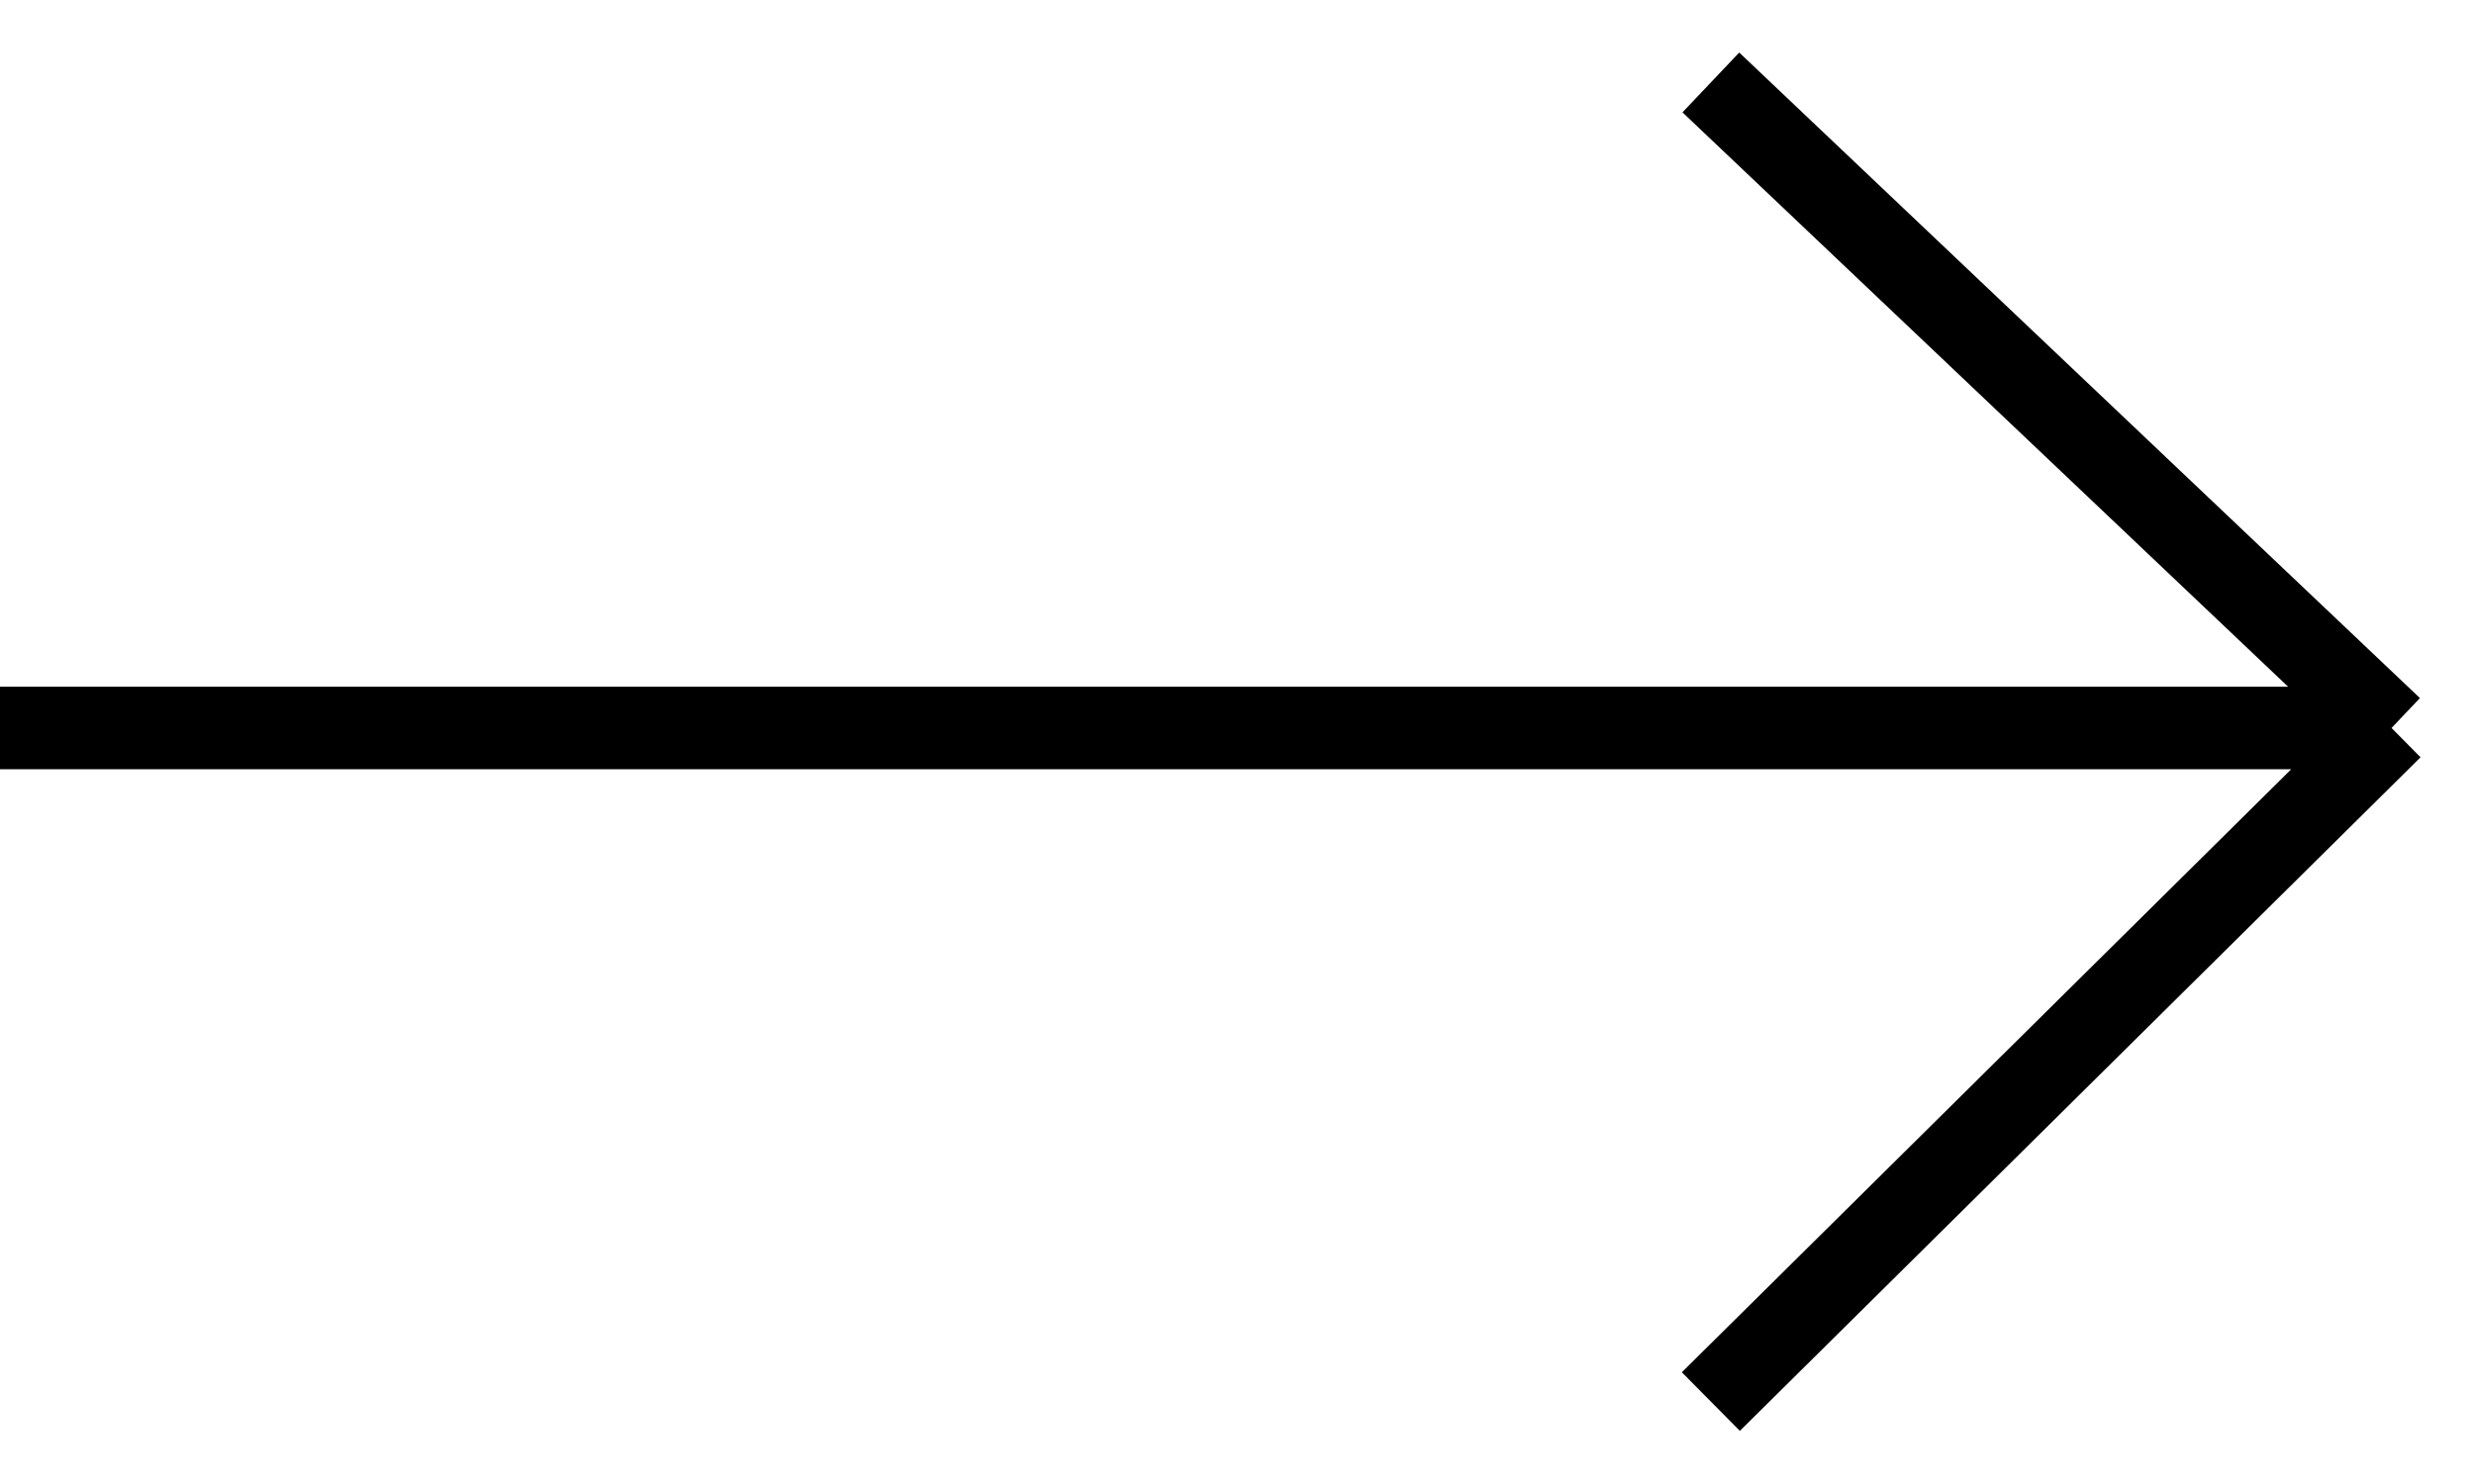
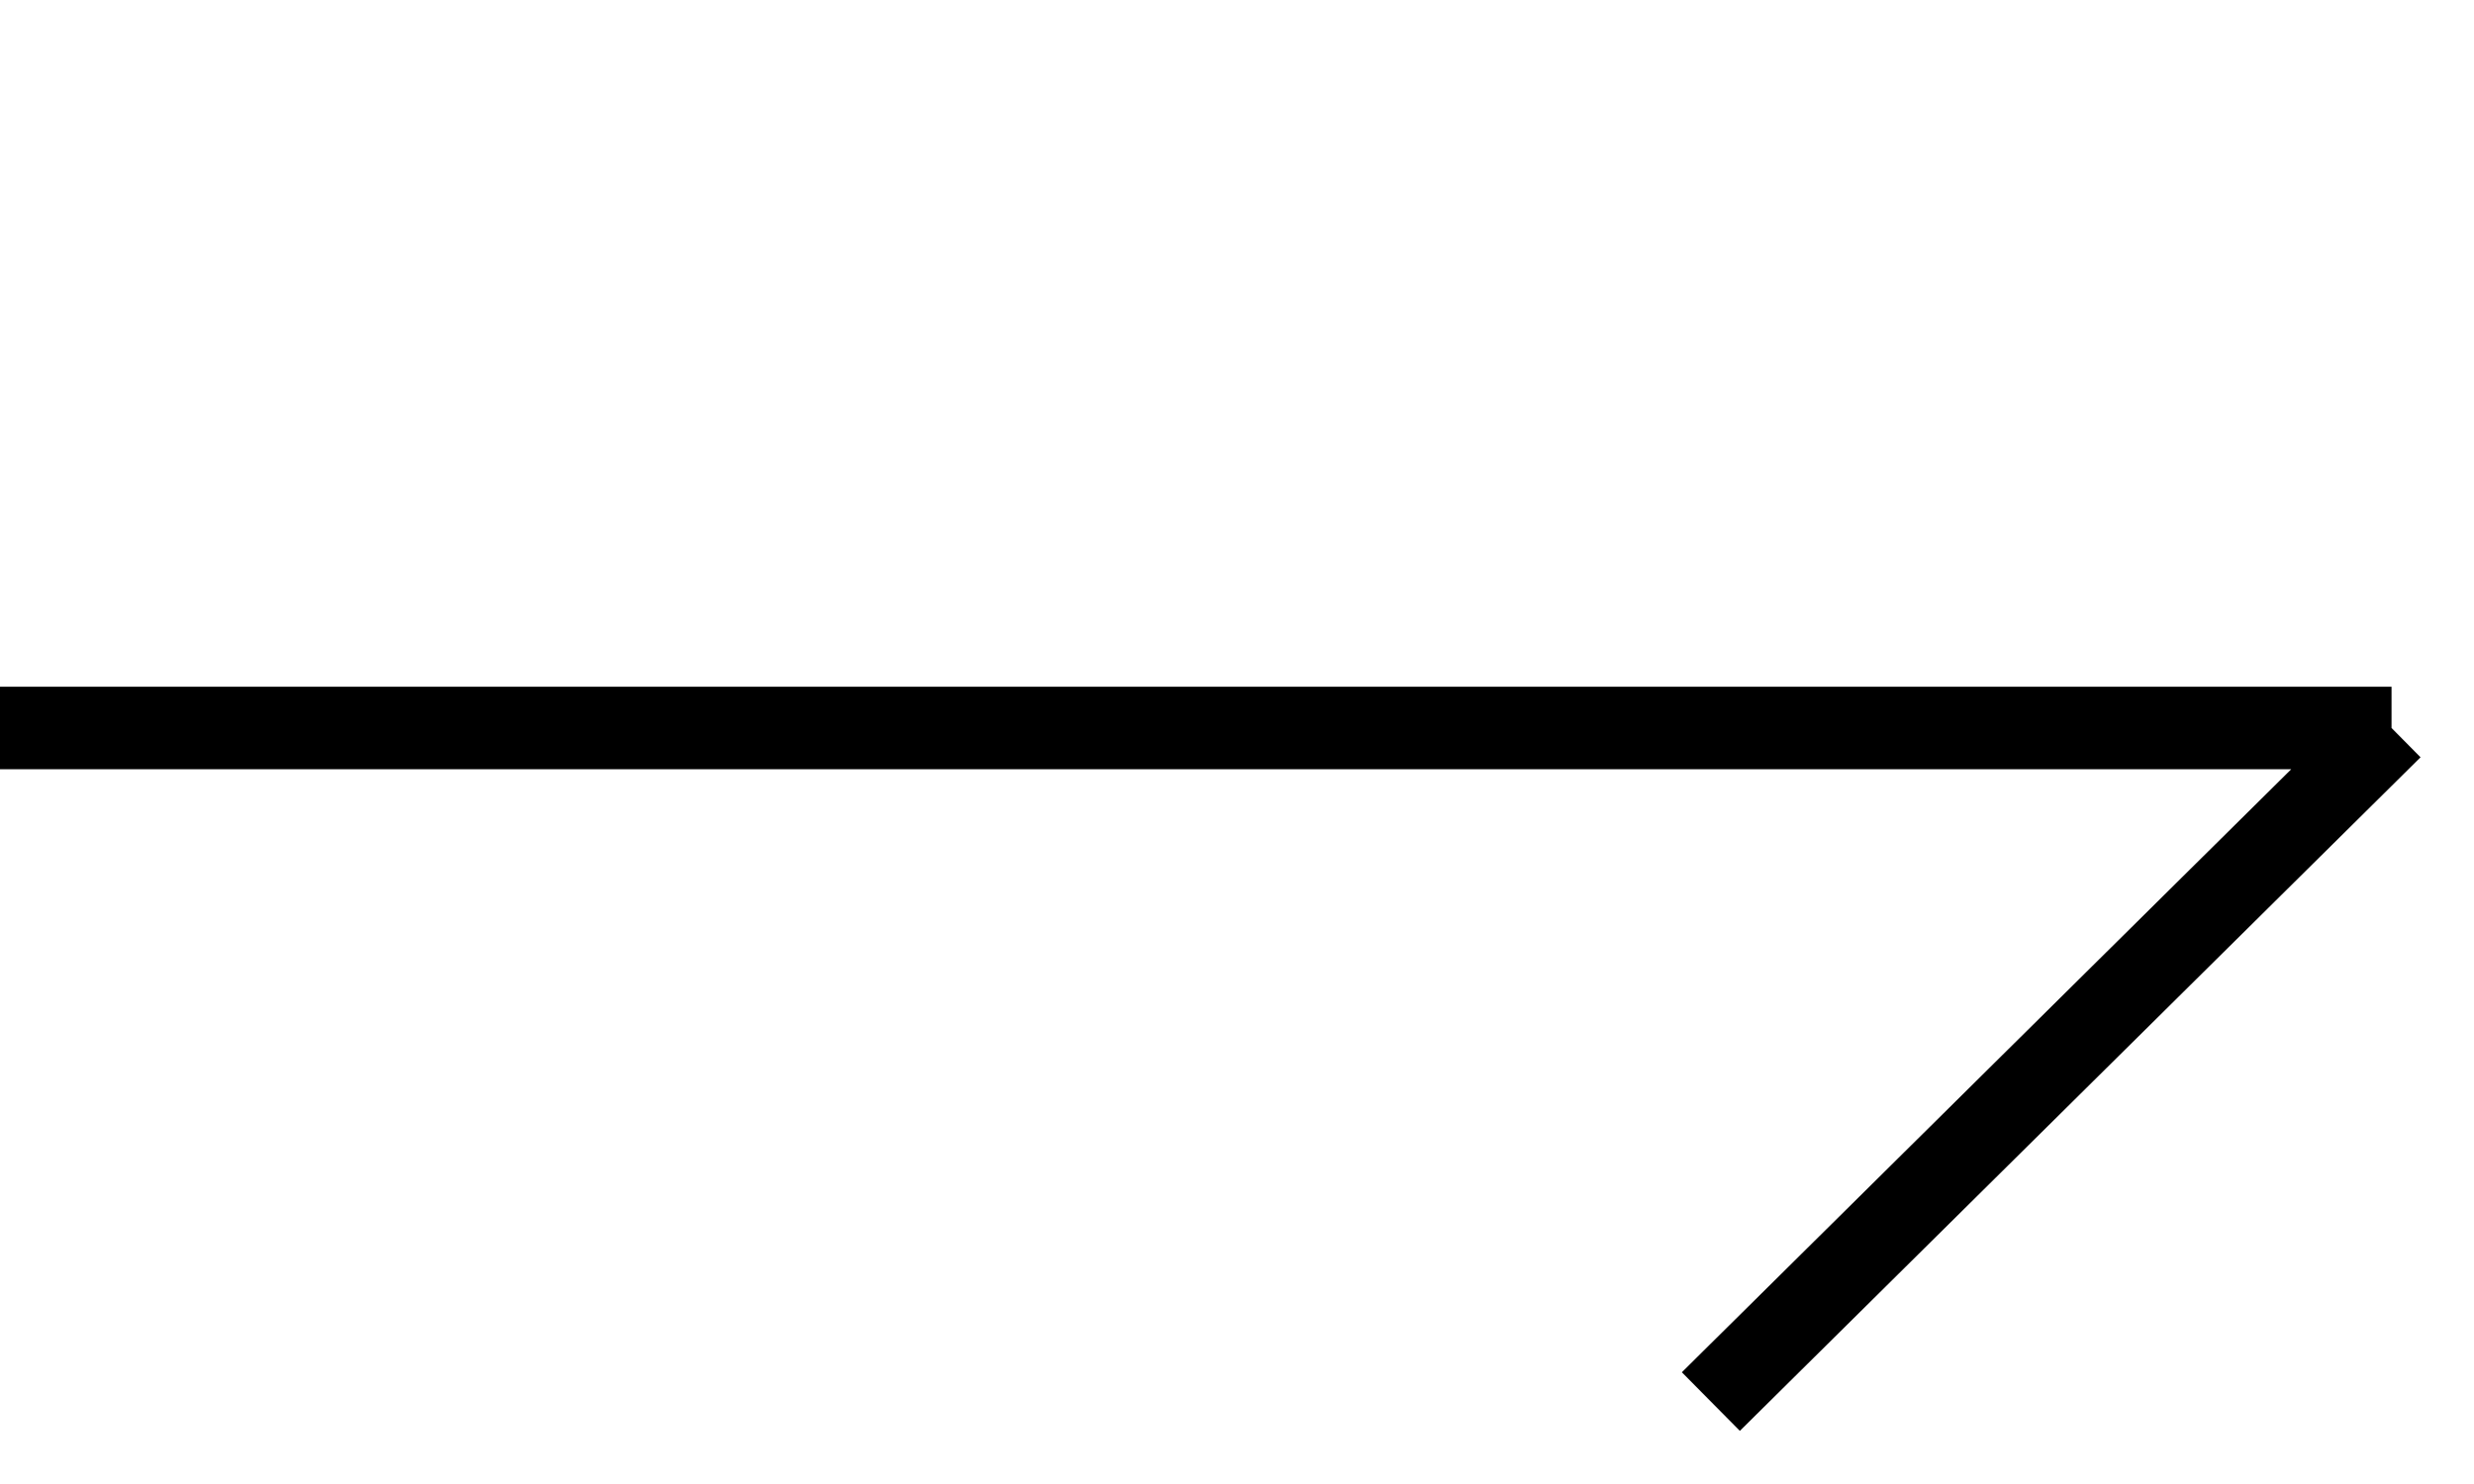
<svg xmlns="http://www.w3.org/2000/svg" width="30" height="18" viewBox="0 0 30 18" fill="none">
-   <path d="M0 8.83H14.5H29M29 8.83L20.746 1M29 8.83L20.746 17" stroke="black" />
+   <path d="M0 8.83H14.5H29M29 8.83M29 8.83L20.746 17" stroke="black" />
</svg>